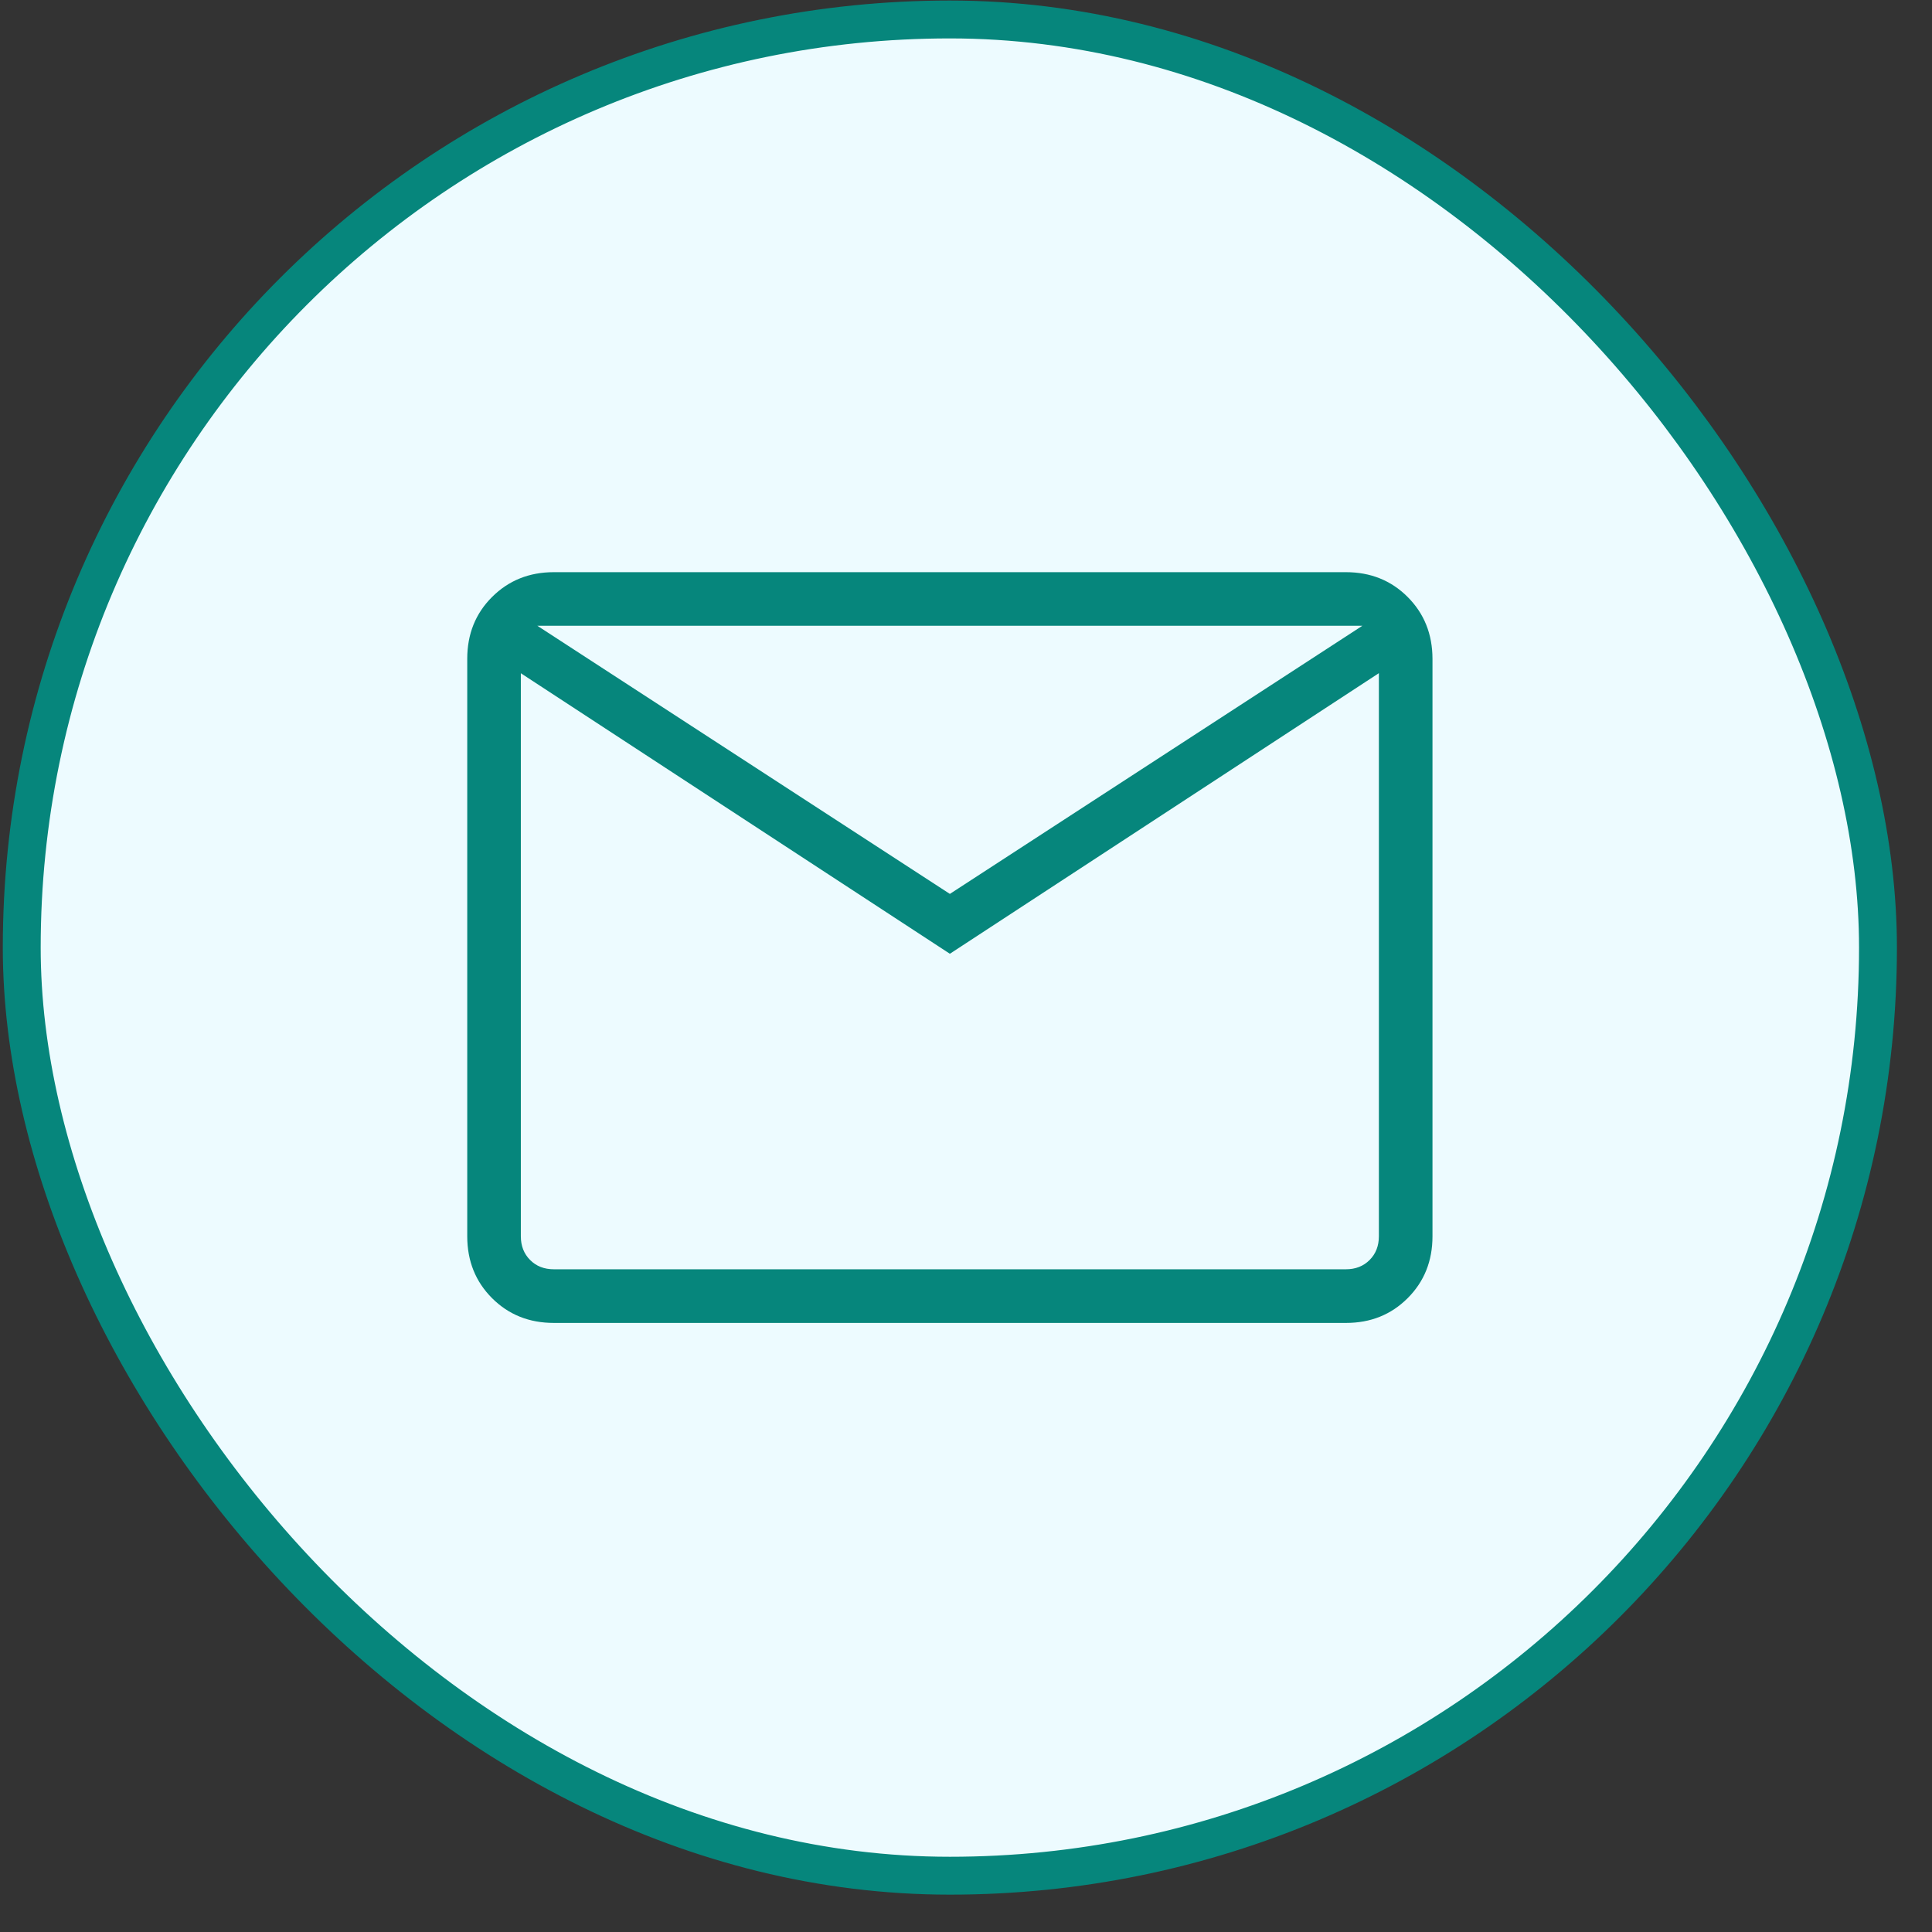
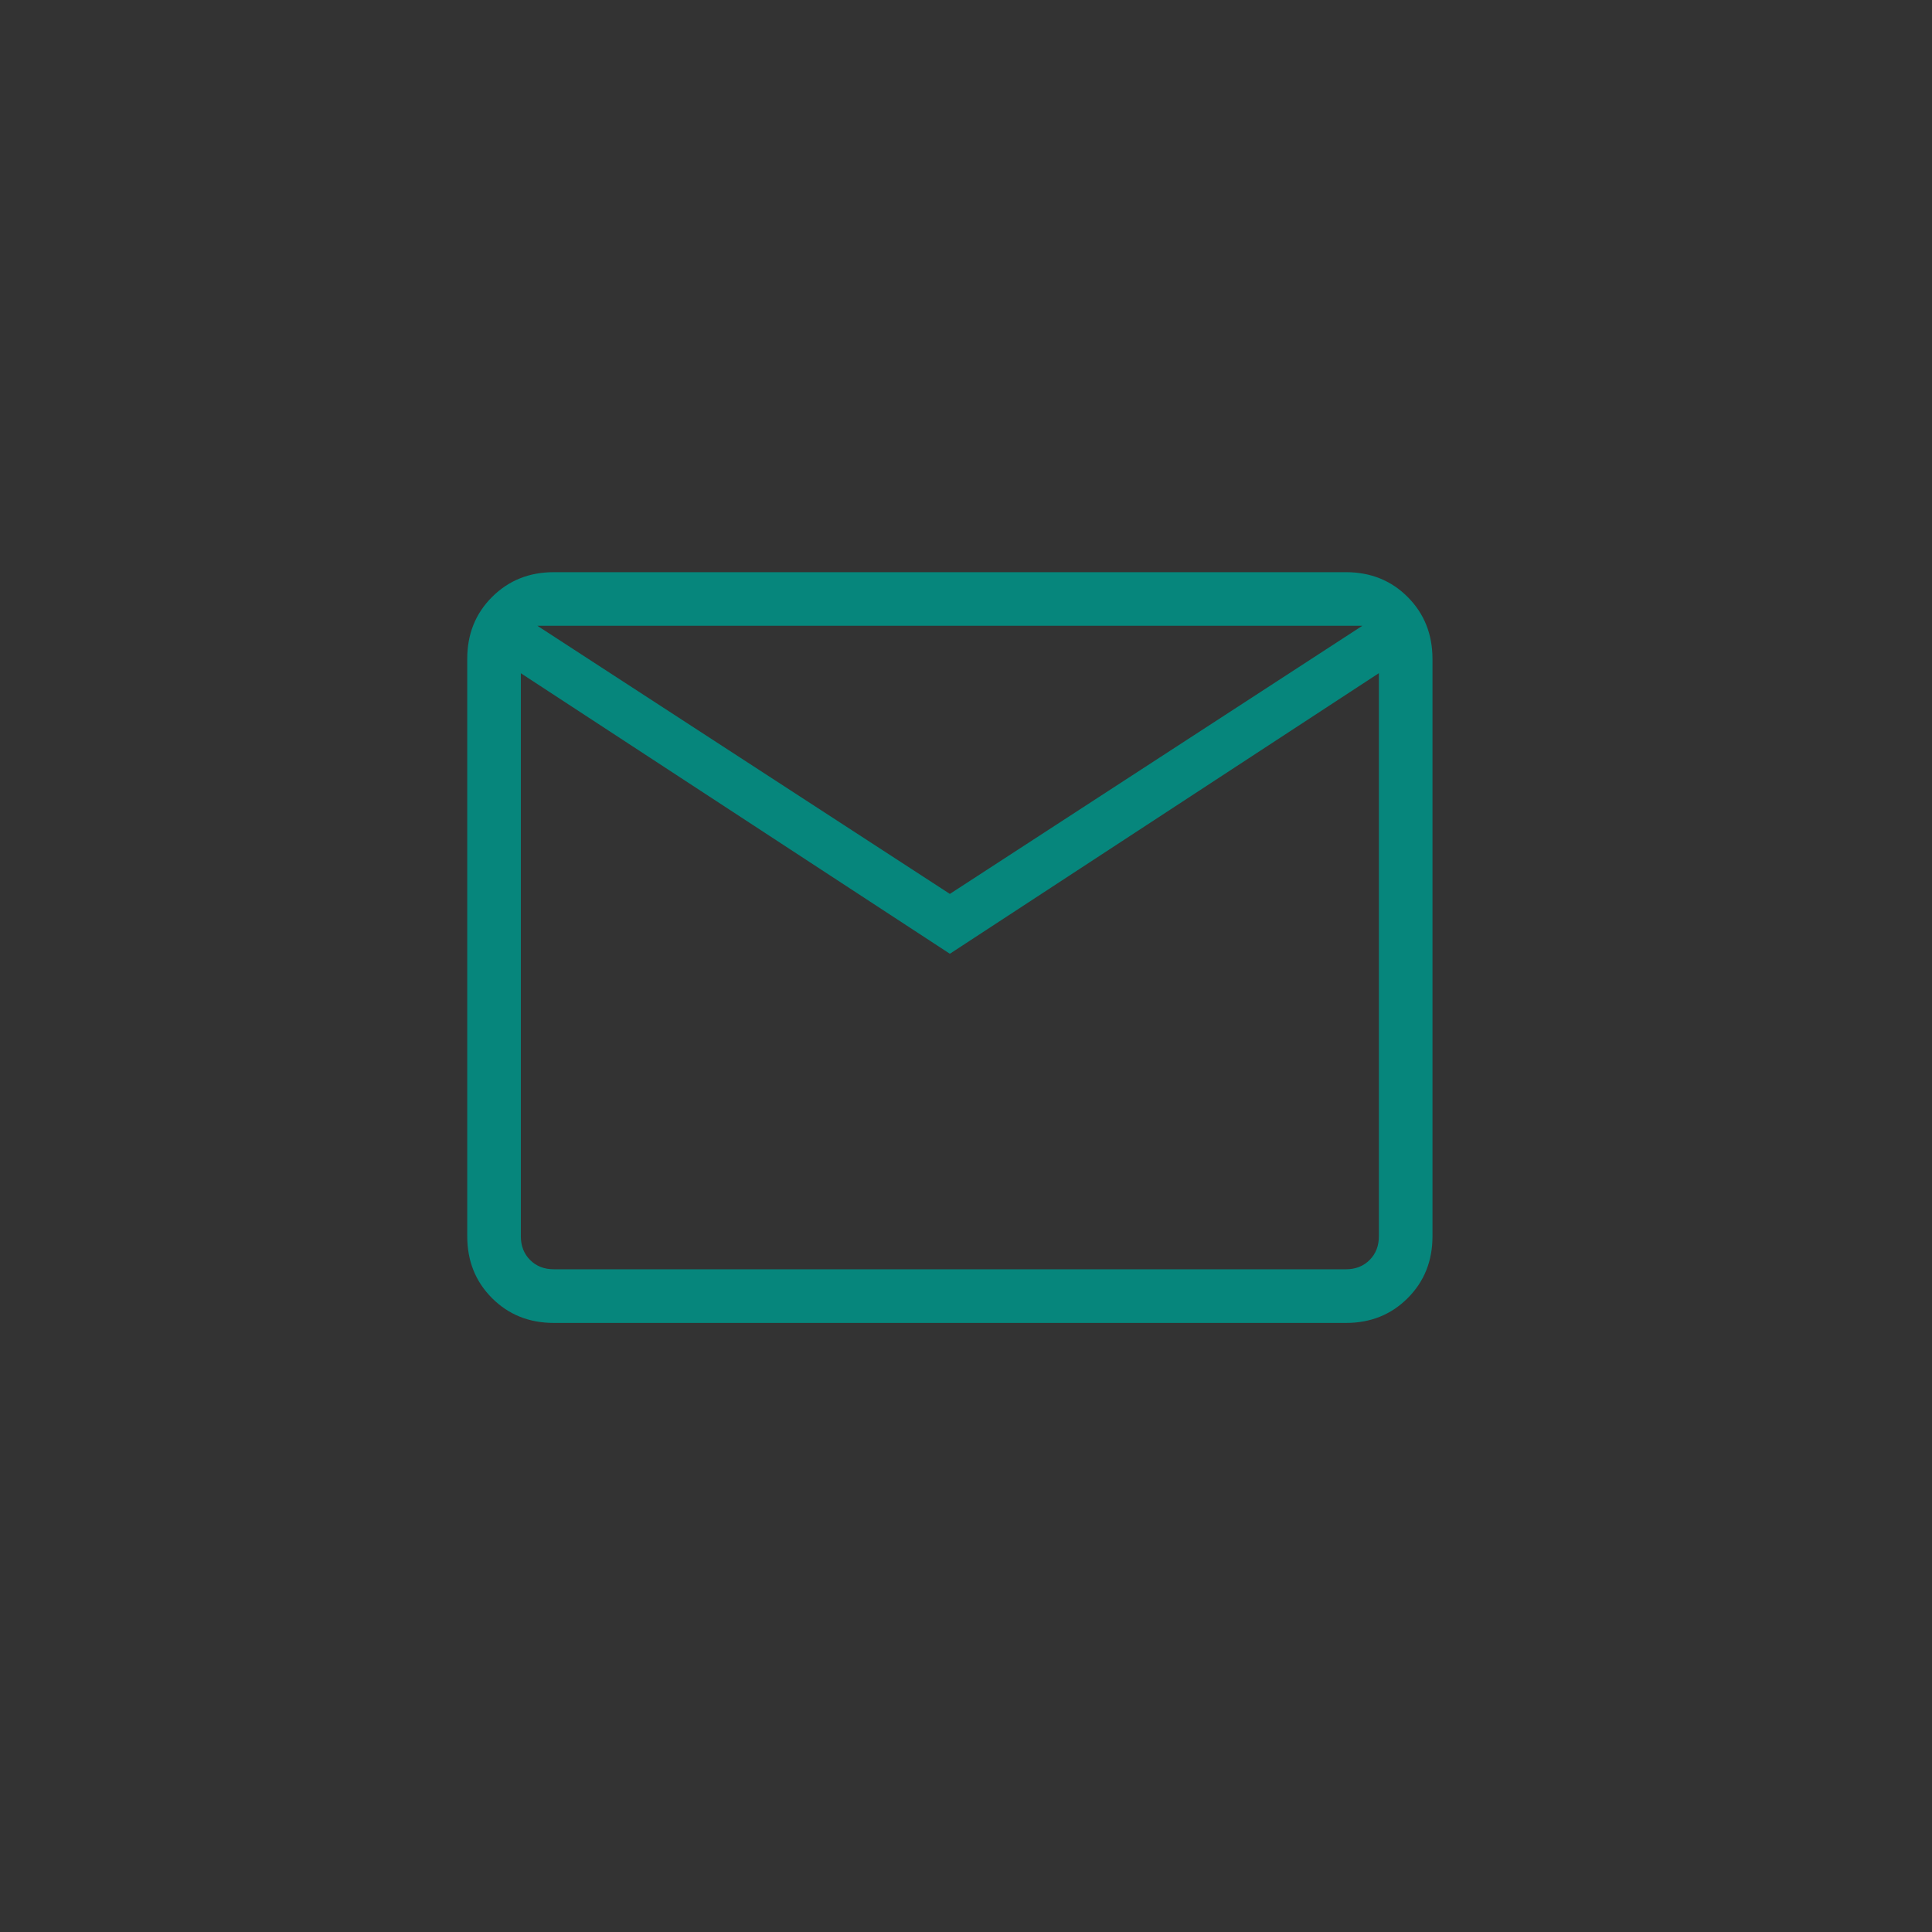
<svg xmlns="http://www.w3.org/2000/svg" width="51" height="51" viewBox="0 0 51 51" fill="none">
  <rect x="0" y="0" width="51" height="51" fill="#333333" stroke="none" />
-   <rect x="0.574" y="0.514" width="49" height="49" rx="24.5" fill="#EDFBFF" />
-   <rect x="0.574" y="0.514" width="49" height="49" rx="24.5" stroke="#06867C" />
-   <path d="M14.621 34.922C13.969 34.922 13.425 34.704 12.989 34.268C12.553 33.832 12.334 33.287 12.334 32.634V17.391C12.334 16.739 12.552 16.195 12.989 15.759C13.426 15.323 13.97 15.104 14.62 15.104H35.528C36.179 15.104 36.723 15.322 37.159 15.759C37.595 16.196 37.813 16.74 37.814 17.391V32.636C37.814 33.287 37.596 33.831 37.159 34.268C36.722 34.705 36.178 34.923 35.528 34.922H14.621ZM25.074 25.177L13.749 17.772V32.636C13.749 32.889 13.831 33.098 13.994 33.261C14.157 33.425 14.366 33.506 14.621 33.506H35.528C35.782 33.506 35.99 33.425 36.154 33.261C36.317 33.098 36.399 32.889 36.399 32.634V17.77L25.074 25.177ZM25.074 23.597L35.963 16.519H14.185L25.074 23.597ZM13.749 17.772V16.519V32.636C13.749 32.889 13.831 33.098 13.994 33.261C14.157 33.425 14.366 33.506 14.621 33.506H13.749V17.772Z" fill="#06867C" />
+   <path d="M14.621 34.922C13.969 34.922 13.425 34.704 12.989 34.268C12.553 33.832 12.334 33.287 12.334 32.634V17.391C12.334 16.739 12.552 16.195 12.989 15.759C13.426 15.323 13.97 15.104 14.62 15.104H35.528C36.179 15.104 36.723 15.322 37.159 15.759C37.595 16.196 37.813 16.74 37.814 17.391V32.636C37.814 33.287 37.596 33.831 37.159 34.268C36.722 34.705 36.178 34.923 35.528 34.922H14.621ZM25.074 25.177L13.749 17.772V32.636C13.749 32.889 13.831 33.098 13.994 33.261C14.157 33.425 14.366 33.506 14.621 33.506H35.528C35.782 33.506 35.99 33.425 36.154 33.261C36.317 33.098 36.399 32.889 36.399 32.634V17.77L25.074 25.177ZM25.074 23.597L35.963 16.519H14.185L25.074 23.597ZM13.749 17.772V32.636C13.749 32.889 13.831 33.098 13.994 33.261C14.157 33.425 14.366 33.506 14.621 33.506H13.749V17.772Z" fill="#06867C" />
</svg>